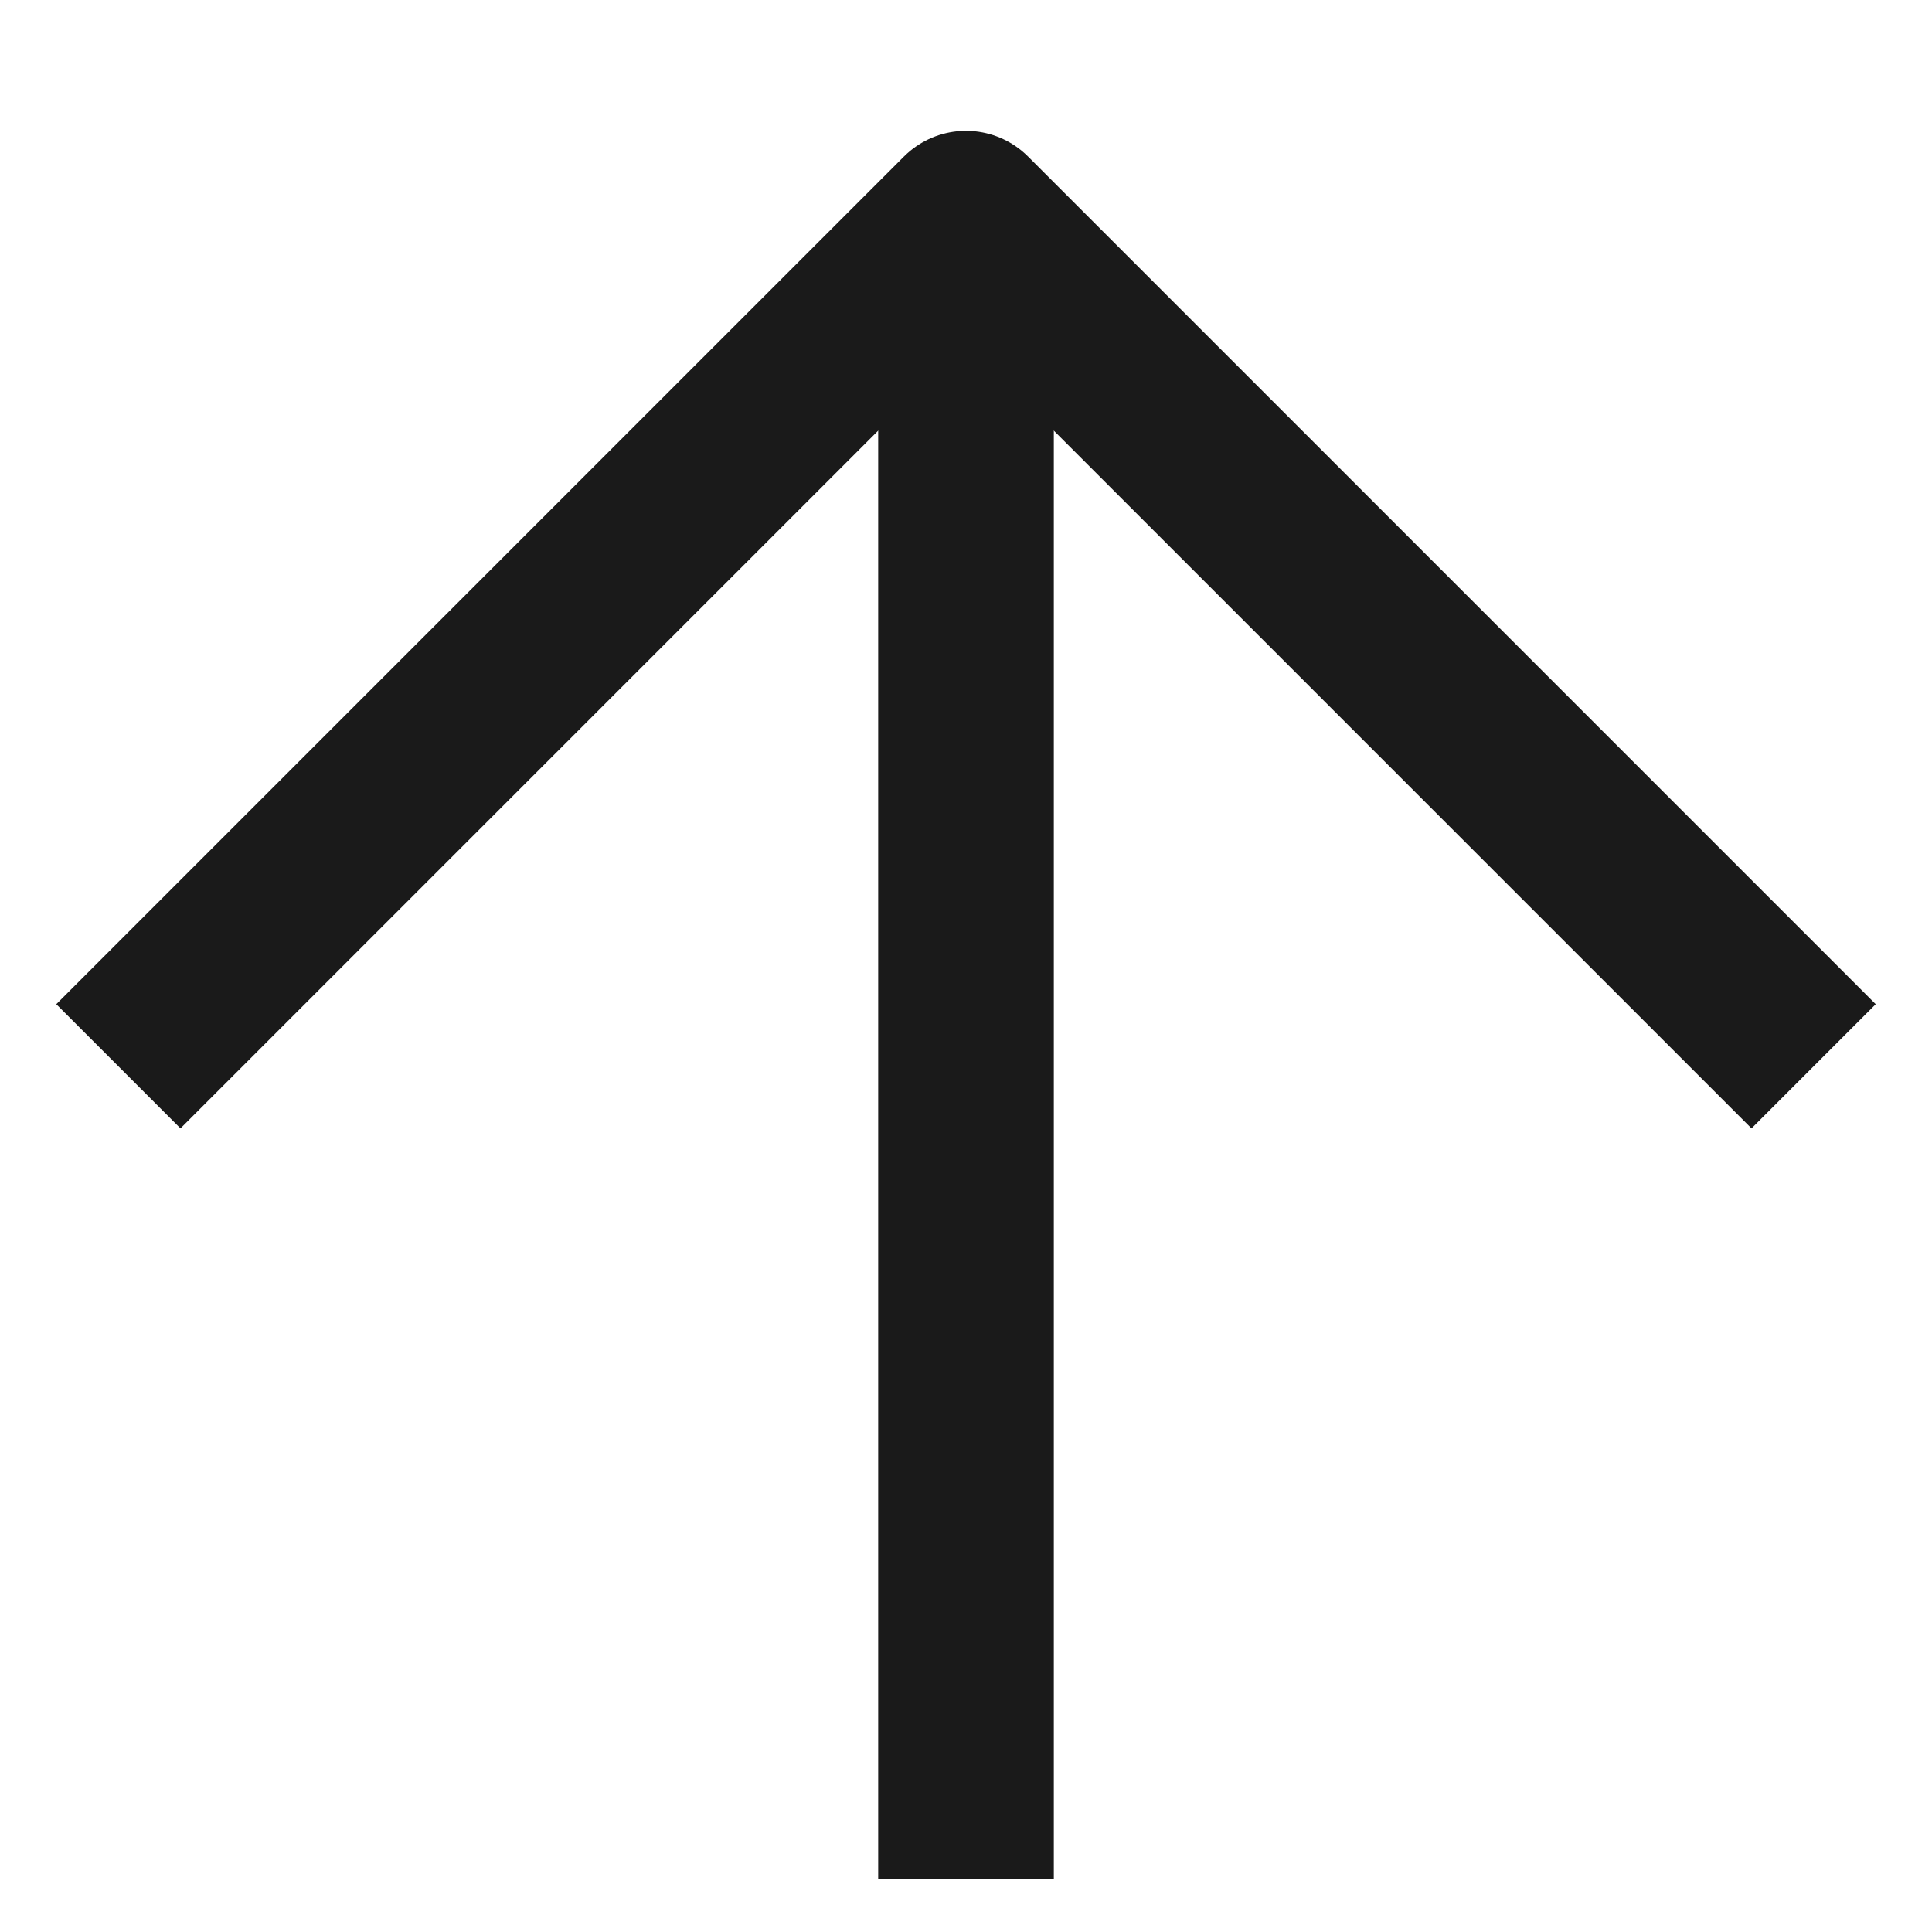
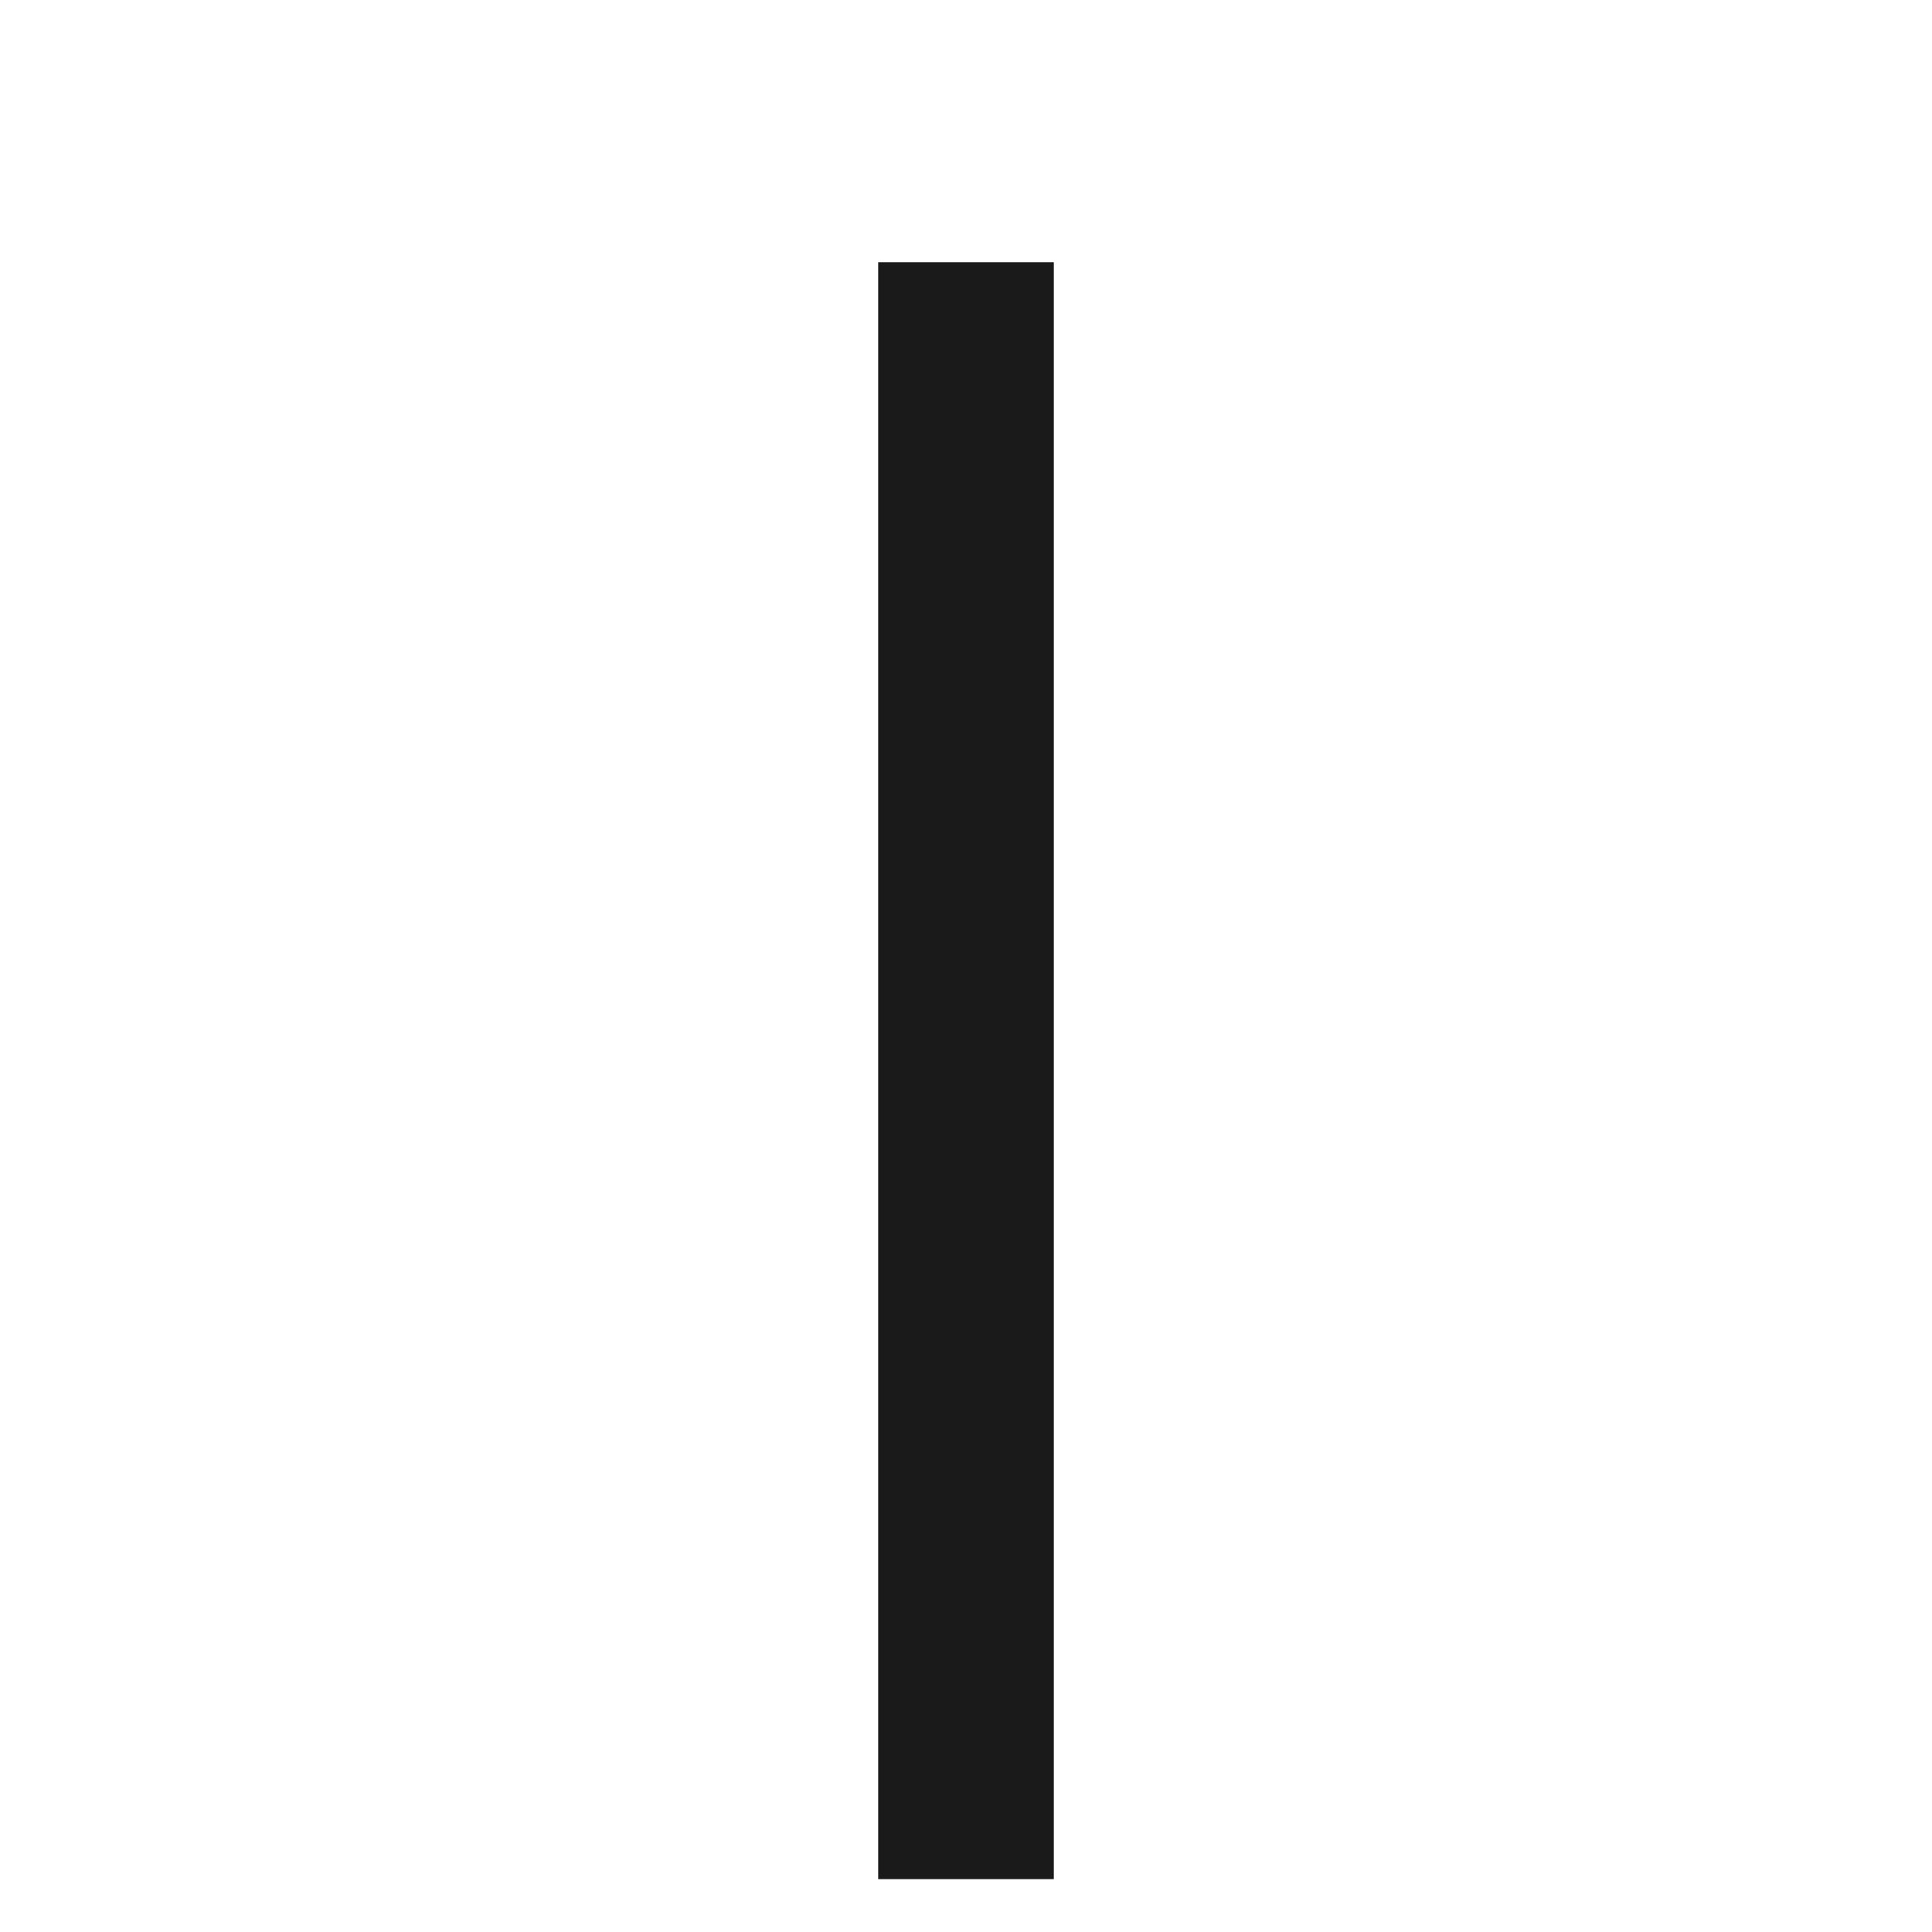
<svg xmlns="http://www.w3.org/2000/svg" width="11" height="11" viewBox="0 0 11 11" fill="none">
  <g id="Arrow Diagonal">
-     <path id="Rectangle 3003" d="M0.674 6.071L5.5 1.245L10.326 6.071" stroke="#1A1A1A" stroke-linejoin="round" />
    <path id="Vector 63" d="M5.5 10.699L5.5 1.493" stroke="#1A1A1A" />
  </g>
</svg>